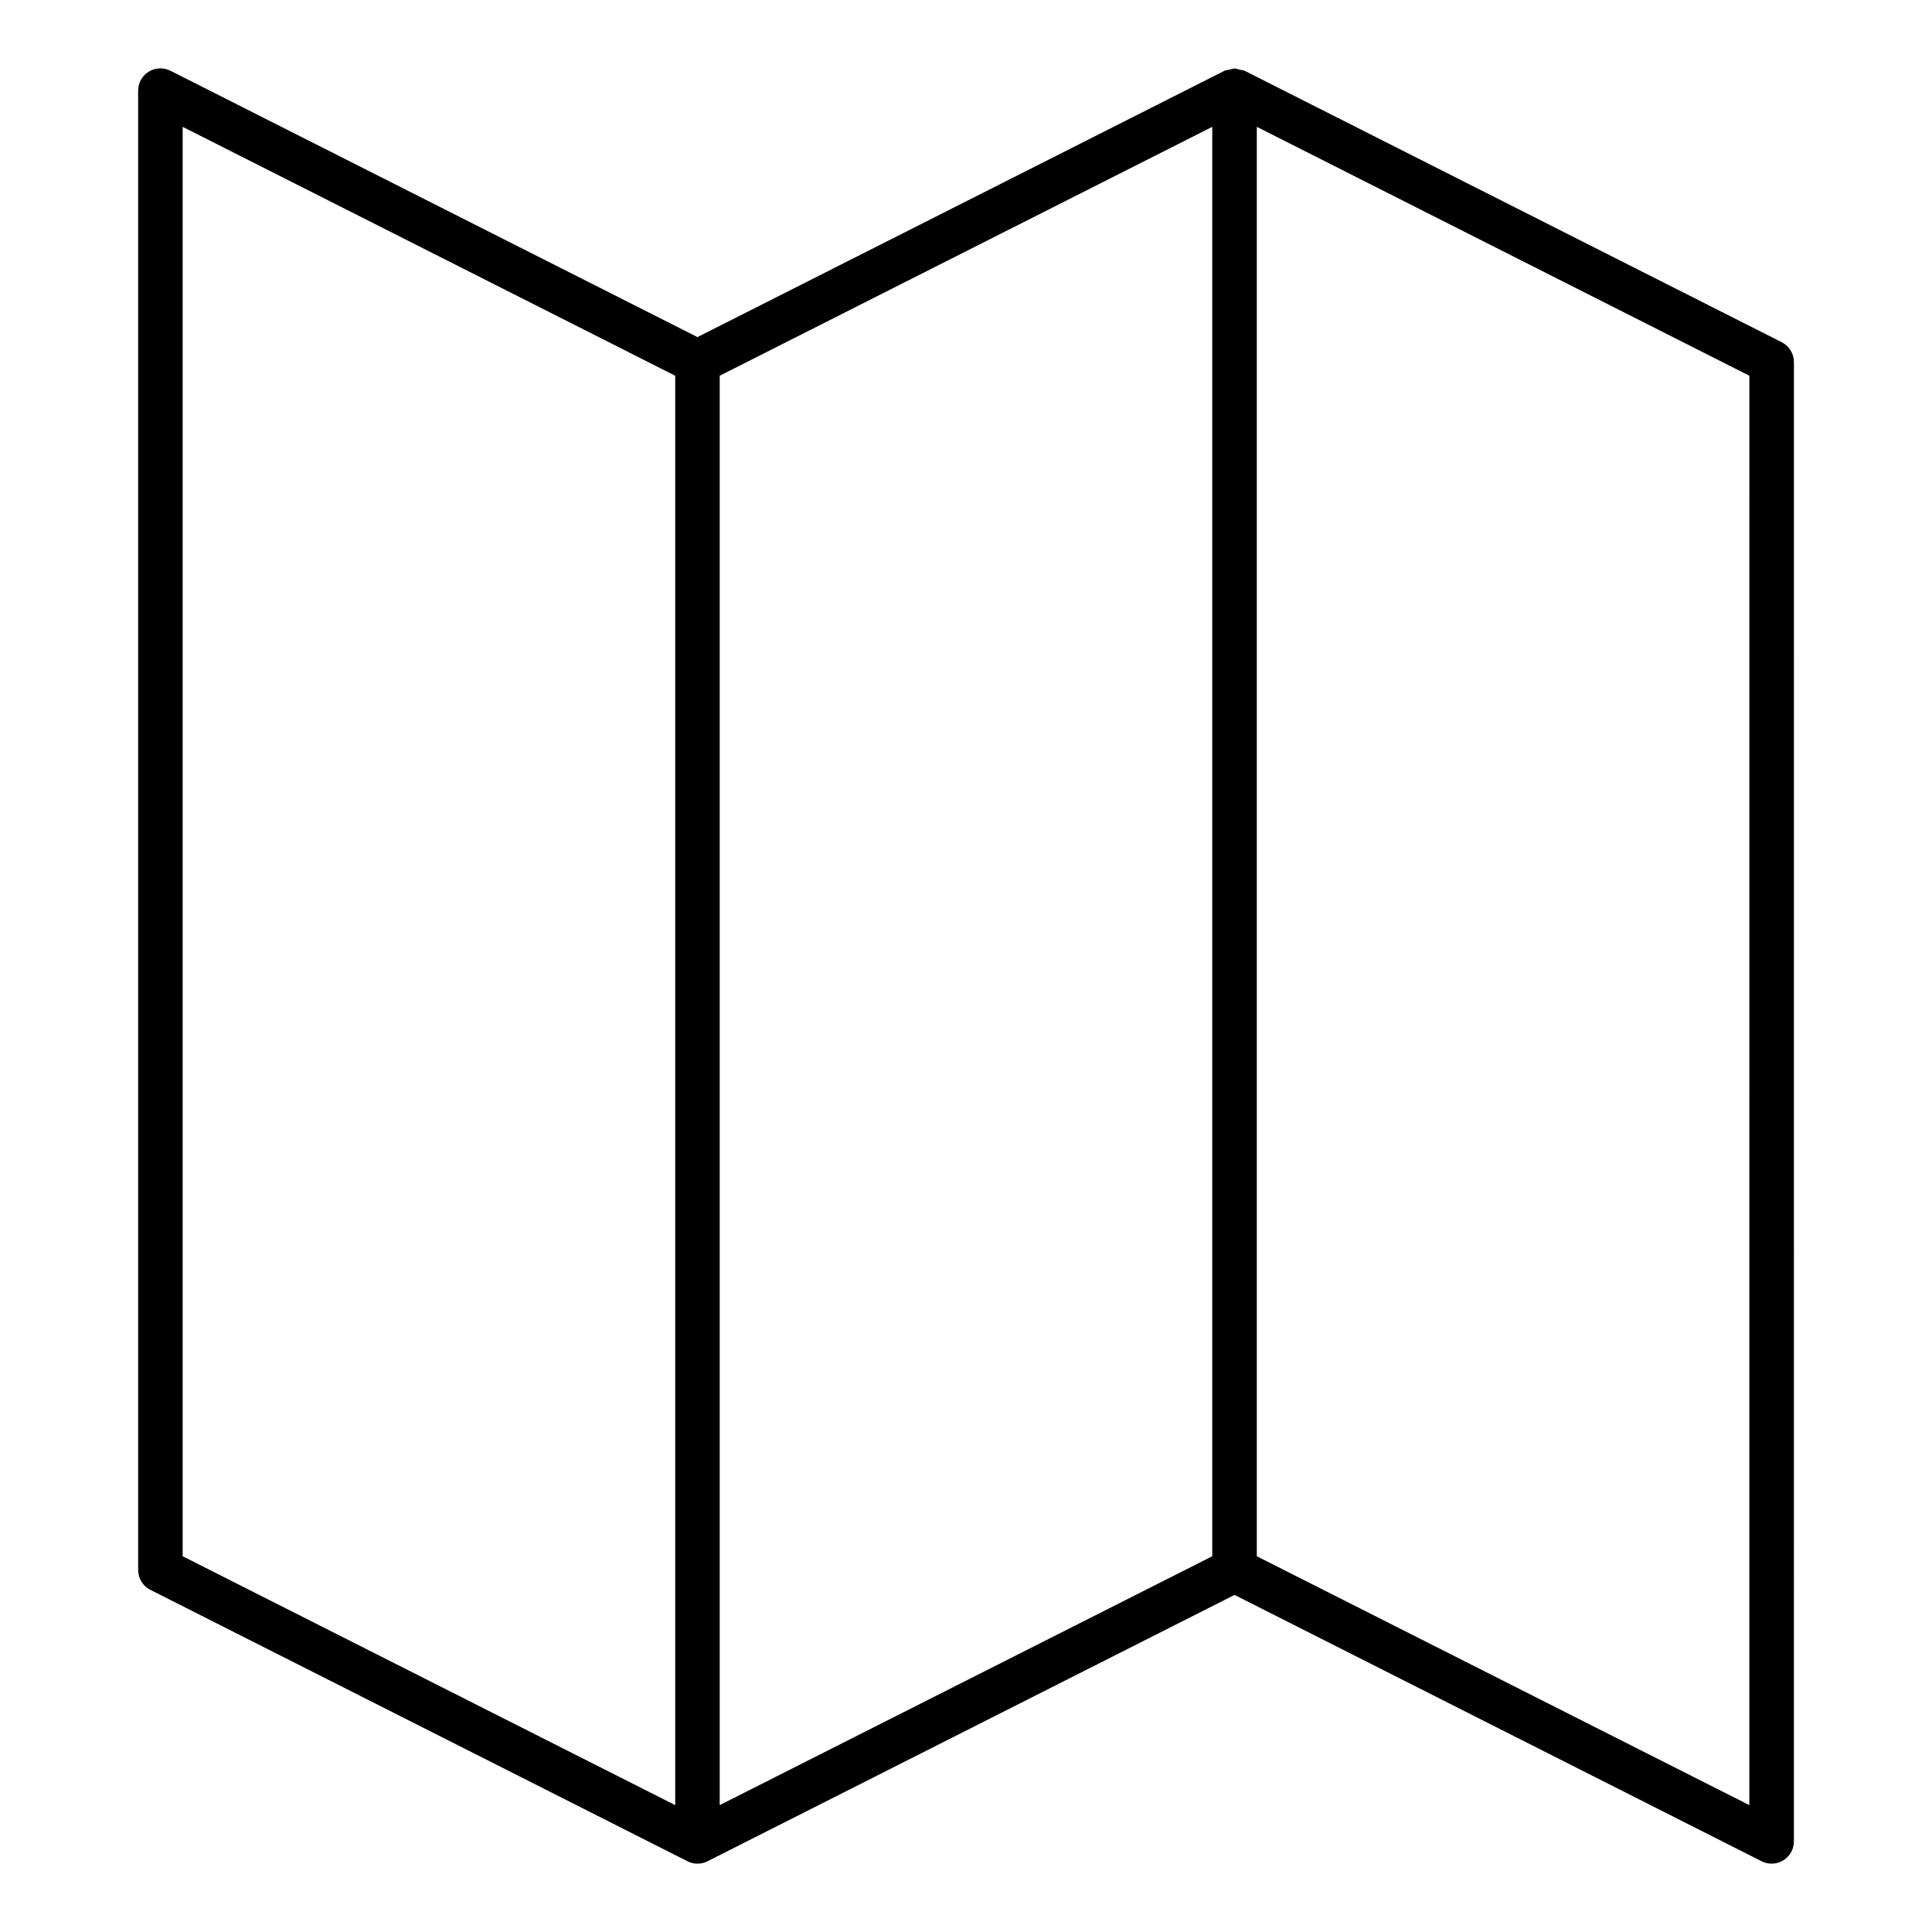
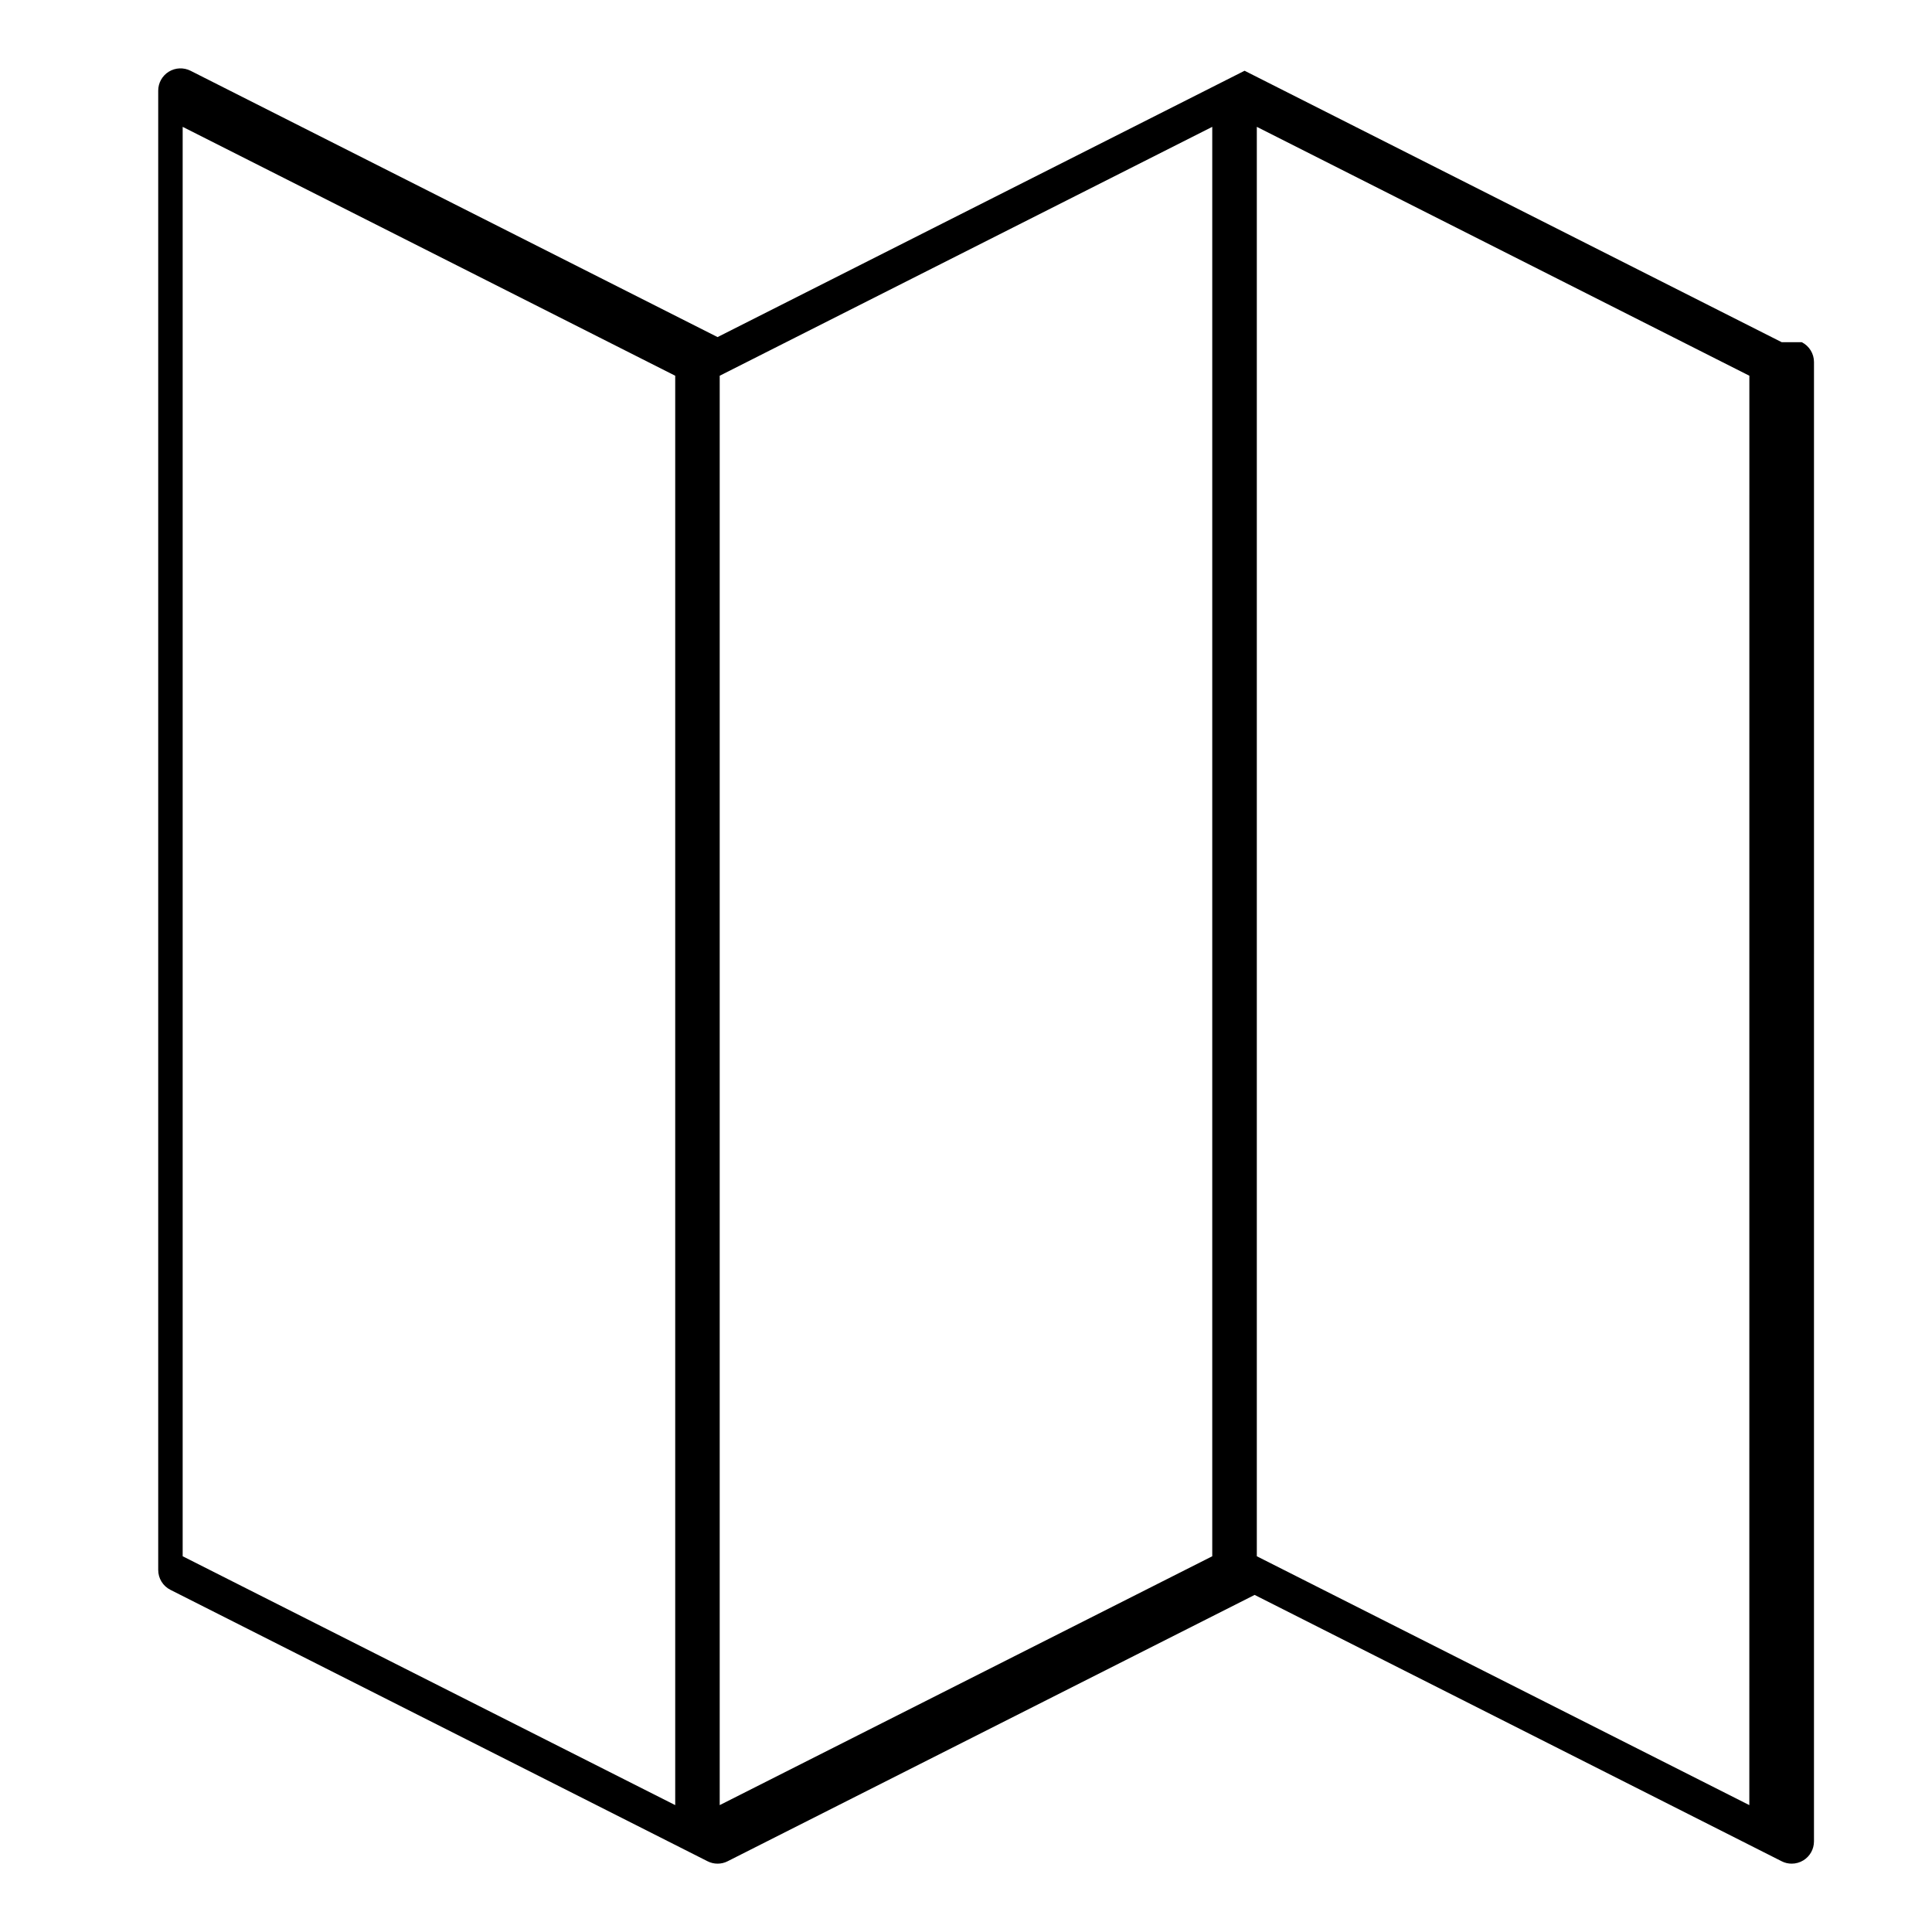
<svg xmlns="http://www.w3.org/2000/svg" fill="#000000" width="800px" height="800px" version="1.1" viewBox="144 144 512 512">
-   <path d="m616.16 234.68-142.33-71.93c-0.387-0.188-0.812-0.156-1.203-0.262-0.496-0.133-0.953-0.316-1.465-0.316-0.496 0-0.938 0.18-1.418 0.309-0.418 0.102-0.852 0.07-1.234 0.27l-139.67 70.582-139.67-70.582c-1.824-0.918-4.004-0.832-5.754 0.246-1.746 1.07-2.809 2.977-2.809 5.023v392.04c0 2.227 1.25 4.266 3.242 5.266l142.34 71.926c0.844 0.434 1.754 0.637 2.66 0.637s1.82-0.203 2.66-0.637l139.66-70.582 139.67 70.582c0.836 0.434 1.754 0.637 2.66 0.637 1.078 0 2.141-0.293 3.094-0.875 1.754-1.078 2.809-2.977 2.809-5.031l0.004-392.03c0-2.231-1.25-4.266-3.242-5.266zm-423.75-57.066 130.53 65.961v378.8l-130.53-65.953zm142.32 65.961 130.53-65.961v378.81l-130.53 65.953zm272.86 378.8-130.52-65.953v-378.81l130.53 65.961z" />
+   <path d="m616.16 234.68-142.33-71.93l-139.67 70.582-139.67-70.582c-1.824-0.918-4.004-0.832-5.754 0.246-1.746 1.07-2.809 2.977-2.809 5.023v392.04c0 2.227 1.25 4.266 3.242 5.266l142.34 71.926c0.844 0.434 1.754 0.637 2.66 0.637s1.82-0.203 2.66-0.637l139.66-70.582 139.67 70.582c0.836 0.434 1.754 0.637 2.66 0.637 1.078 0 2.141-0.293 3.094-0.875 1.754-1.078 2.809-2.977 2.809-5.031l0.004-392.03c0-2.231-1.25-4.266-3.242-5.266zm-423.75-57.066 130.53 65.961v378.8l-130.53-65.953zm142.32 65.961 130.53-65.961v378.81l-130.53 65.953zm272.86 378.8-130.52-65.953v-378.81l130.53 65.961z" />
</svg>